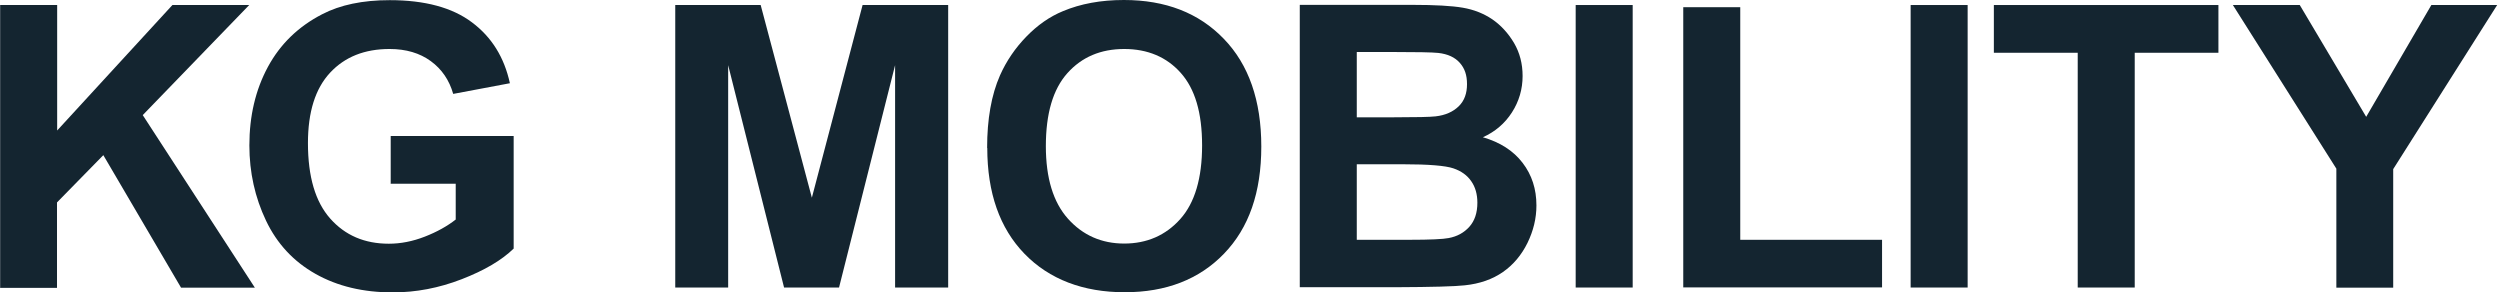
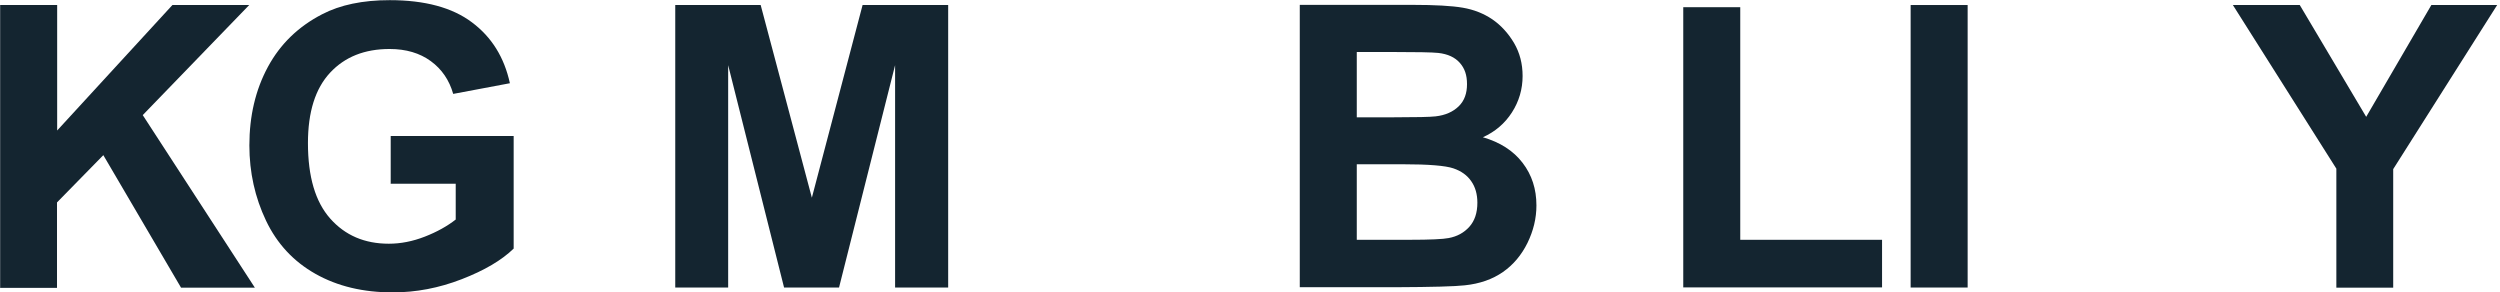
<svg xmlns="http://www.w3.org/2000/svg" width="342" height="40" viewBox="0 0 342 40" fill="none">
  <g clip-path="url(#clip0_248_2530)">
    <path d="M0.021 39.334V0.687H7.82V17.852L23.587 0.687H34.092L19.527 15.746L34.866 39.355H24.769L14.135 21.224L7.798 27.691V39.377H0L0.021 39.334Z" fill="#142530" />
    <path d="M53.448 25.113V18.604H70.269V34.006C68.636 35.596 66.273 36.992 63.158 38.196C60.065 39.398 56.907 40 53.727 40C49.688 40 46.165 39.162 43.158 37.465C40.15 35.768 37.895 33.34 36.391 30.183C34.887 27.025 34.114 23.587 34.114 19.893C34.114 15.875 34.952 12.288 36.649 9.151C38.346 6.015 40.816 3.631 44.06 1.955C46.531 0.666 49.624 0.021 53.319 0.021C58.11 0.021 61.869 1.031 64.554 3.05C67.261 5.07 68.98 7.841 69.753 11.386L61.998 12.846C61.461 10.956 60.43 9.452 58.926 8.357C57.422 7.261 55.553 6.702 53.297 6.702C49.882 6.702 47.175 7.777 45.156 9.946C43.136 12.116 42.127 15.317 42.127 19.57C42.127 24.168 43.136 27.605 45.177 29.903C47.218 32.202 49.882 33.34 53.19 33.34C54.823 33.34 56.455 33.018 58.11 32.374C59.764 31.729 61.16 30.956 62.342 30.032V25.134H53.405L53.448 25.113Z" fill="#142530" />
    <path d="M92.374 39.334V0.687H104.06L111.063 27.046L118.002 0.687H129.71V39.334H122.449V8.915L114.78 39.334H107.261L99.613 8.915V39.334H92.352H92.374Z" fill="#142530" />
-     <path d="M135.038 20.236C135.038 16.305 135.618 12.997 136.799 10.312C137.68 8.335 138.883 6.574 140.408 5.005C141.933 3.437 143.588 2.277 145.414 1.525C147.82 0.516 150.591 0 153.749 0C159.441 0 163.996 1.762 167.411 5.306C170.827 8.829 172.546 13.749 172.546 20.043C172.546 26.337 170.849 31.171 167.454 34.694C164.06 38.217 159.527 39.978 153.856 39.978C148.185 39.978 143.545 38.217 140.15 34.715C136.756 31.214 135.059 26.38 135.059 20.236H135.038ZM143.072 19.979C143.072 24.361 144.082 27.669 146.101 29.925C148.12 32.181 150.698 33.319 153.792 33.319C156.885 33.319 159.463 32.202 161.461 29.968C163.459 27.734 164.447 24.361 164.447 19.893C164.447 15.424 163.48 12.159 161.525 9.968C159.592 7.798 156.992 6.702 153.792 6.702C150.591 6.702 147.991 7.798 146.015 10.011C144.039 12.223 143.072 15.553 143.072 20V19.979Z" fill="#142530" />
    <path d="M177.809 0.666H193.255C196.305 0.666 198.604 0.795 200.107 1.053C201.611 1.31 202.965 1.847 204.146 2.642C205.328 3.459 206.316 4.533 207.111 5.865C207.905 7.218 208.292 8.722 208.292 10.397C208.292 12.202 207.798 13.877 206.831 15.381C205.865 16.885 204.533 18.024 202.857 18.776C205.22 19.463 207.025 20.623 208.292 22.277C209.56 23.931 210.183 25.865 210.183 28.099C210.183 29.86 209.774 31.558 208.958 33.233C208.142 34.887 207.025 36.219 205.607 37.207C204.189 38.196 202.449 38.819 200.365 39.033C199.055 39.184 195.918 39.27 190.956 39.291H177.809V0.644V0.666ZM185.607 7.111V16.047H190.72C193.77 16.047 195.661 16.004 196.391 15.918C197.723 15.768 198.776 15.295 199.549 14.543C200.322 13.792 200.687 12.782 200.687 11.514C200.687 10.247 200.365 9.345 199.699 8.593C199.033 7.841 198.067 7.39 196.756 7.24C195.983 7.154 193.749 7.111 190.075 7.111H185.585H185.607ZM185.607 22.471V32.803H192.825C195.639 32.803 197.422 32.718 198.174 32.567C199.334 32.352 200.279 31.837 201.01 31.02C201.74 30.204 202.105 29.108 202.105 27.734C202.105 26.574 201.826 25.585 201.267 24.791C200.709 23.974 199.893 23.394 198.818 23.029C197.744 22.664 195.446 22.471 191.901 22.471H185.607Z" fill="#142530" />
-     <path d="M215.553 39.334V0.687H223.351V39.334H215.553Z" fill="#142530" />
    <path d="M230.269 39.334V0.988H238.067V32.803H257.465V39.313H230.247L230.269 39.334Z" fill="#142530" />
    <path d="M261.375 39.334V0.687H269.173V39.334H261.375Z" fill="#142530" />
-     <path d="M284.232 39.334V7.218H272.76V0.687H303.48V7.218H292.03V39.334H284.232Z" fill="#142530" />
    <path d="M319.613 23.072L305.457 0.687H314.608L323.695 15.983L332.61 0.687H341.611L327.39 23.136V39.355H319.613V23.072Z" fill="#142530" />
  </g>
  <defs>
    <clipPath id="clip0_248_2530">
      <rect width="342" height="40" fill="white" />
    </clipPath>
  </defs>
</svg>